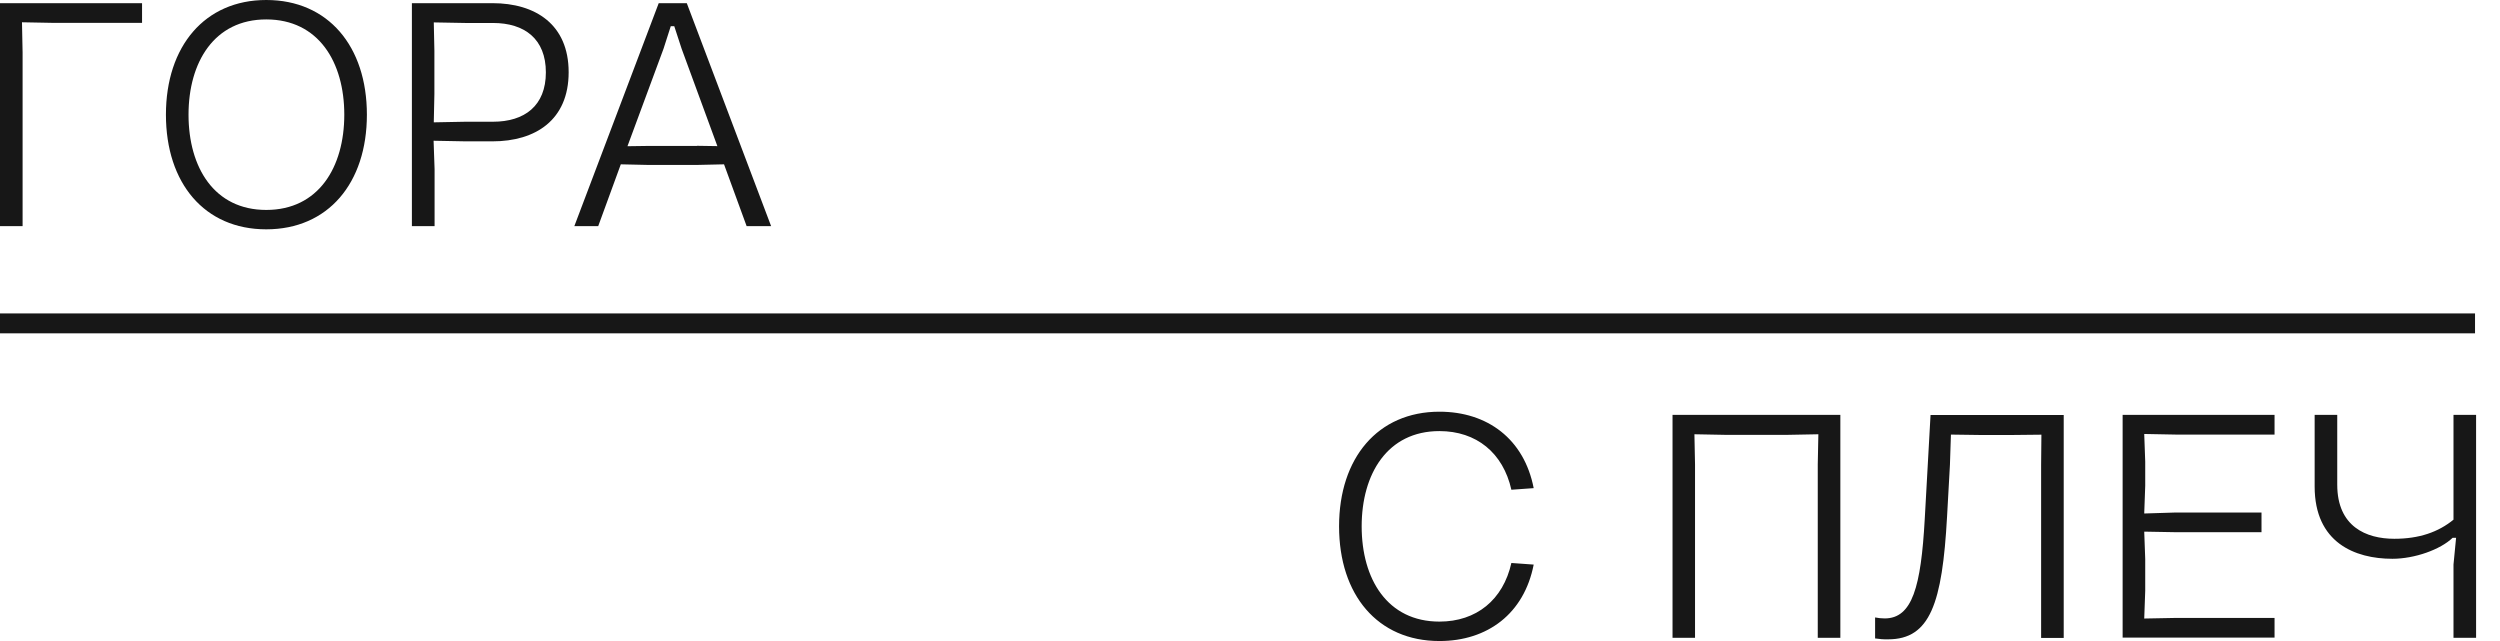
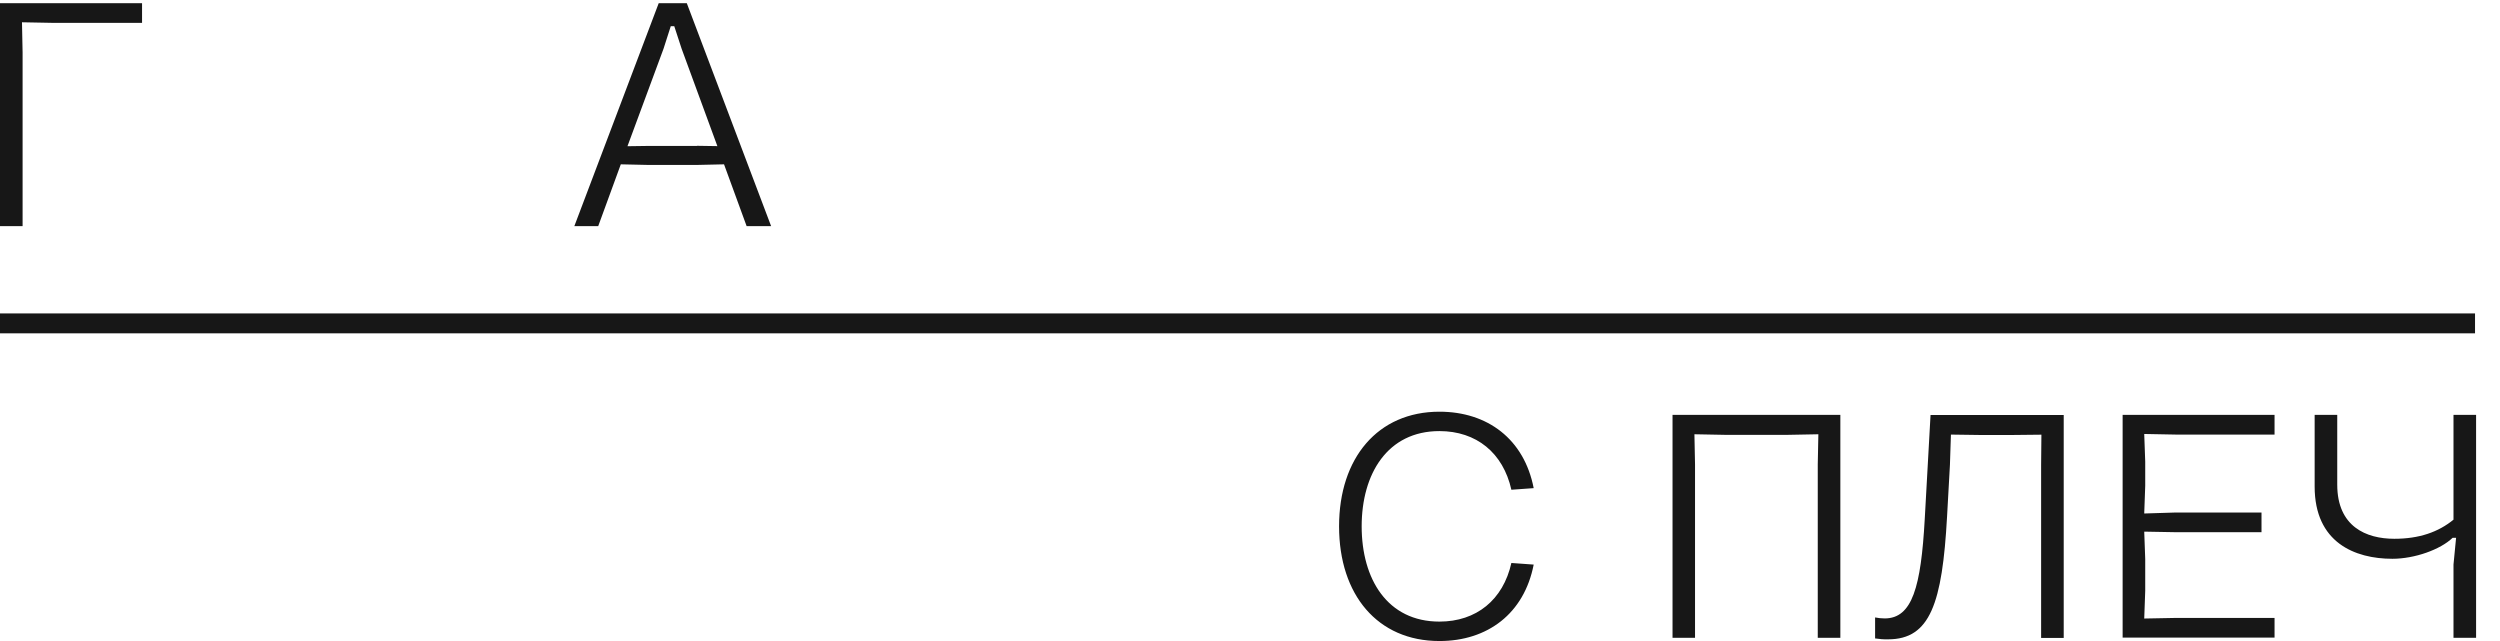
<svg xmlns="http://www.w3.org/2000/svg" width="78" height="20" viewBox="0 0 78 20" fill="none">
  <path d="M0 7.056V0.099H4.432V0.714H1.68L0.686 0.695L0.705 1.639V7.056H0Z" fill="#171717" />
-   <path d="M5.177 3.578C5.177 1.441 6.391 0 8.307 0C10.236 0 11.447 1.441 11.447 3.578C11.447 5.714 10.236 7.155 8.307 7.155C6.379 7.155 5.177 5.714 5.177 3.578ZM10.742 3.578C10.742 1.938 9.938 0.606 8.307 0.606C6.686 0.606 5.882 1.938 5.882 3.578C5.882 5.227 6.686 6.55 8.307 6.55C9.938 6.55 10.742 5.217 10.742 3.578Z" fill="#171717" />
-   <path d="M12.851 7.056V0.099H15.366C16.708 0.099 17.742 0.764 17.742 2.254C17.742 3.745 16.708 4.41 15.366 4.41H14.521L13.528 4.391L13.559 5.276V7.056H12.851ZM13.534 3.817L14.528 3.798H15.382C16.366 3.798 17.031 3.301 17.031 2.258C17.031 1.214 16.366 0.717 15.382 0.717H14.528L13.534 0.699L13.553 1.584V2.935L13.534 3.817Z" fill="#171717" />
  <path d="M24.059 7.056H23.295L22.59 5.127L21.745 5.146H20.223L19.369 5.127L18.664 7.056H17.919L20.552 0.099H21.428L24.059 7.056ZM21.745 4.549L22.382 4.559L21.267 1.521L21.037 0.817H20.928L20.702 1.521L19.577 4.562L20.223 4.553H21.745V4.549Z" fill="#171717" />
  <path d="M41.779 16.422C41.779 14.286 42.99 12.845 44.91 12.845C46.41 12.845 47.553 13.699 47.851 15.23L47.155 15.28C46.897 14.127 46.062 13.45 44.91 13.45C43.289 13.45 42.484 14.783 42.484 16.422C42.484 18.071 43.289 19.394 44.91 19.394C46.062 19.394 46.897 18.717 47.155 17.565L47.851 17.615C47.553 19.146 46.41 20 44.91 20C42.981 20 41.779 18.559 41.779 16.422Z" fill="#171717" />
  <path d="M52.183 19.9V12.944H57.419V19.9H56.714V14.493L56.733 13.549L55.739 13.568H53.86L52.866 13.549L52.885 14.493V19.9H52.183Z" fill="#171717" />
  <path d="M58.503 19.919V19.264C58.602 19.283 58.692 19.295 58.801 19.295C59.664 19.295 59.934 18.311 60.052 16.196L60.233 12.947H64.388V19.904H63.683V14.506L63.692 13.562L62.748 13.572H61.804L60.869 13.559L60.838 14.503L60.748 16.121C60.599 18.823 60.22 19.947 58.91 19.947C58.761 19.95 58.652 19.941 58.503 19.919Z" fill="#171717" />
  <path d="M66.226 19.9V12.944H70.966V13.559H67.894L66.9 13.54L66.931 14.403V15.158L66.9 16.021L67.894 15.99H70.559V16.605H67.894L66.9 16.587L66.931 17.441V18.434L66.9 19.298L67.894 19.279H70.966V19.894H66.226V19.9Z" fill="#171717" />
  <path d="M76.549 19.9V17.615L76.63 16.779H76.522C76.143 17.146 75.338 17.434 74.643 17.434C73.469 17.434 72.217 16.928 72.217 15.18V12.944H72.922V15.121C72.922 16.431 73.826 16.81 74.702 16.81C75.478 16.81 76.074 16.602 76.549 16.214V12.944H77.254V19.9H76.549Z" fill="#171717" />
  <path d="M77.221 9.779H0V10.4H77.221V9.779Z" fill="#171717" />
</svg>